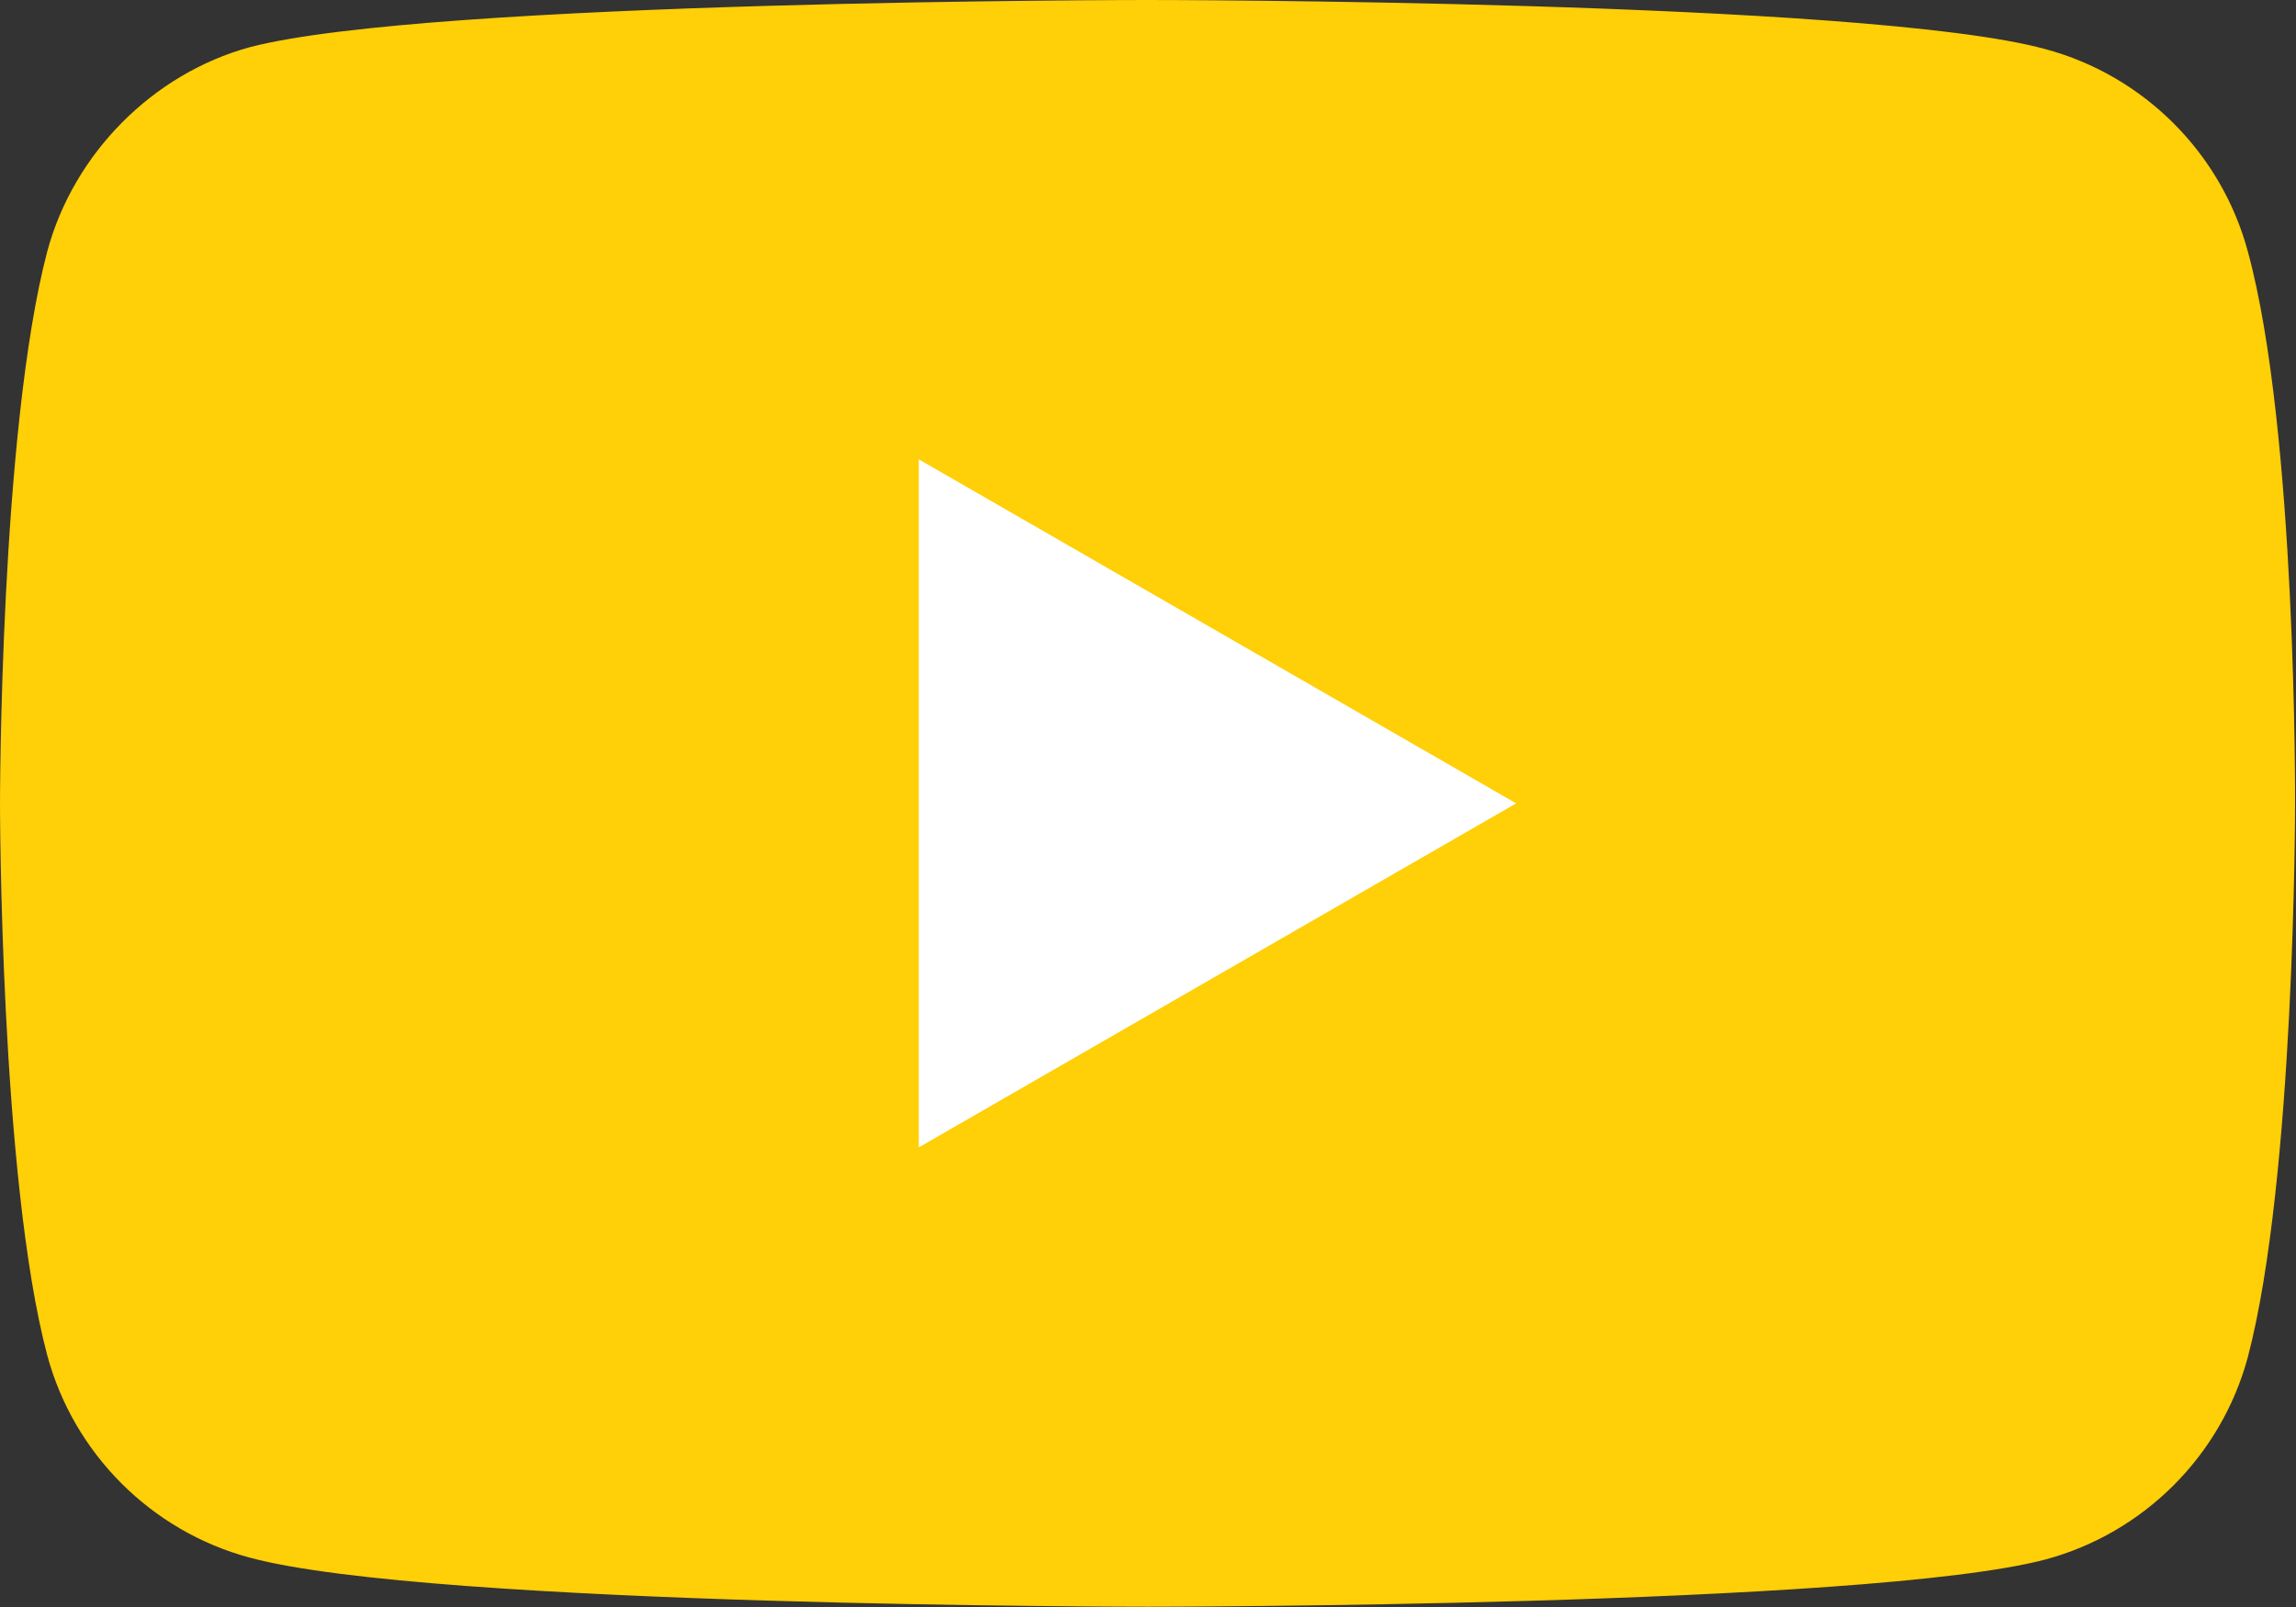
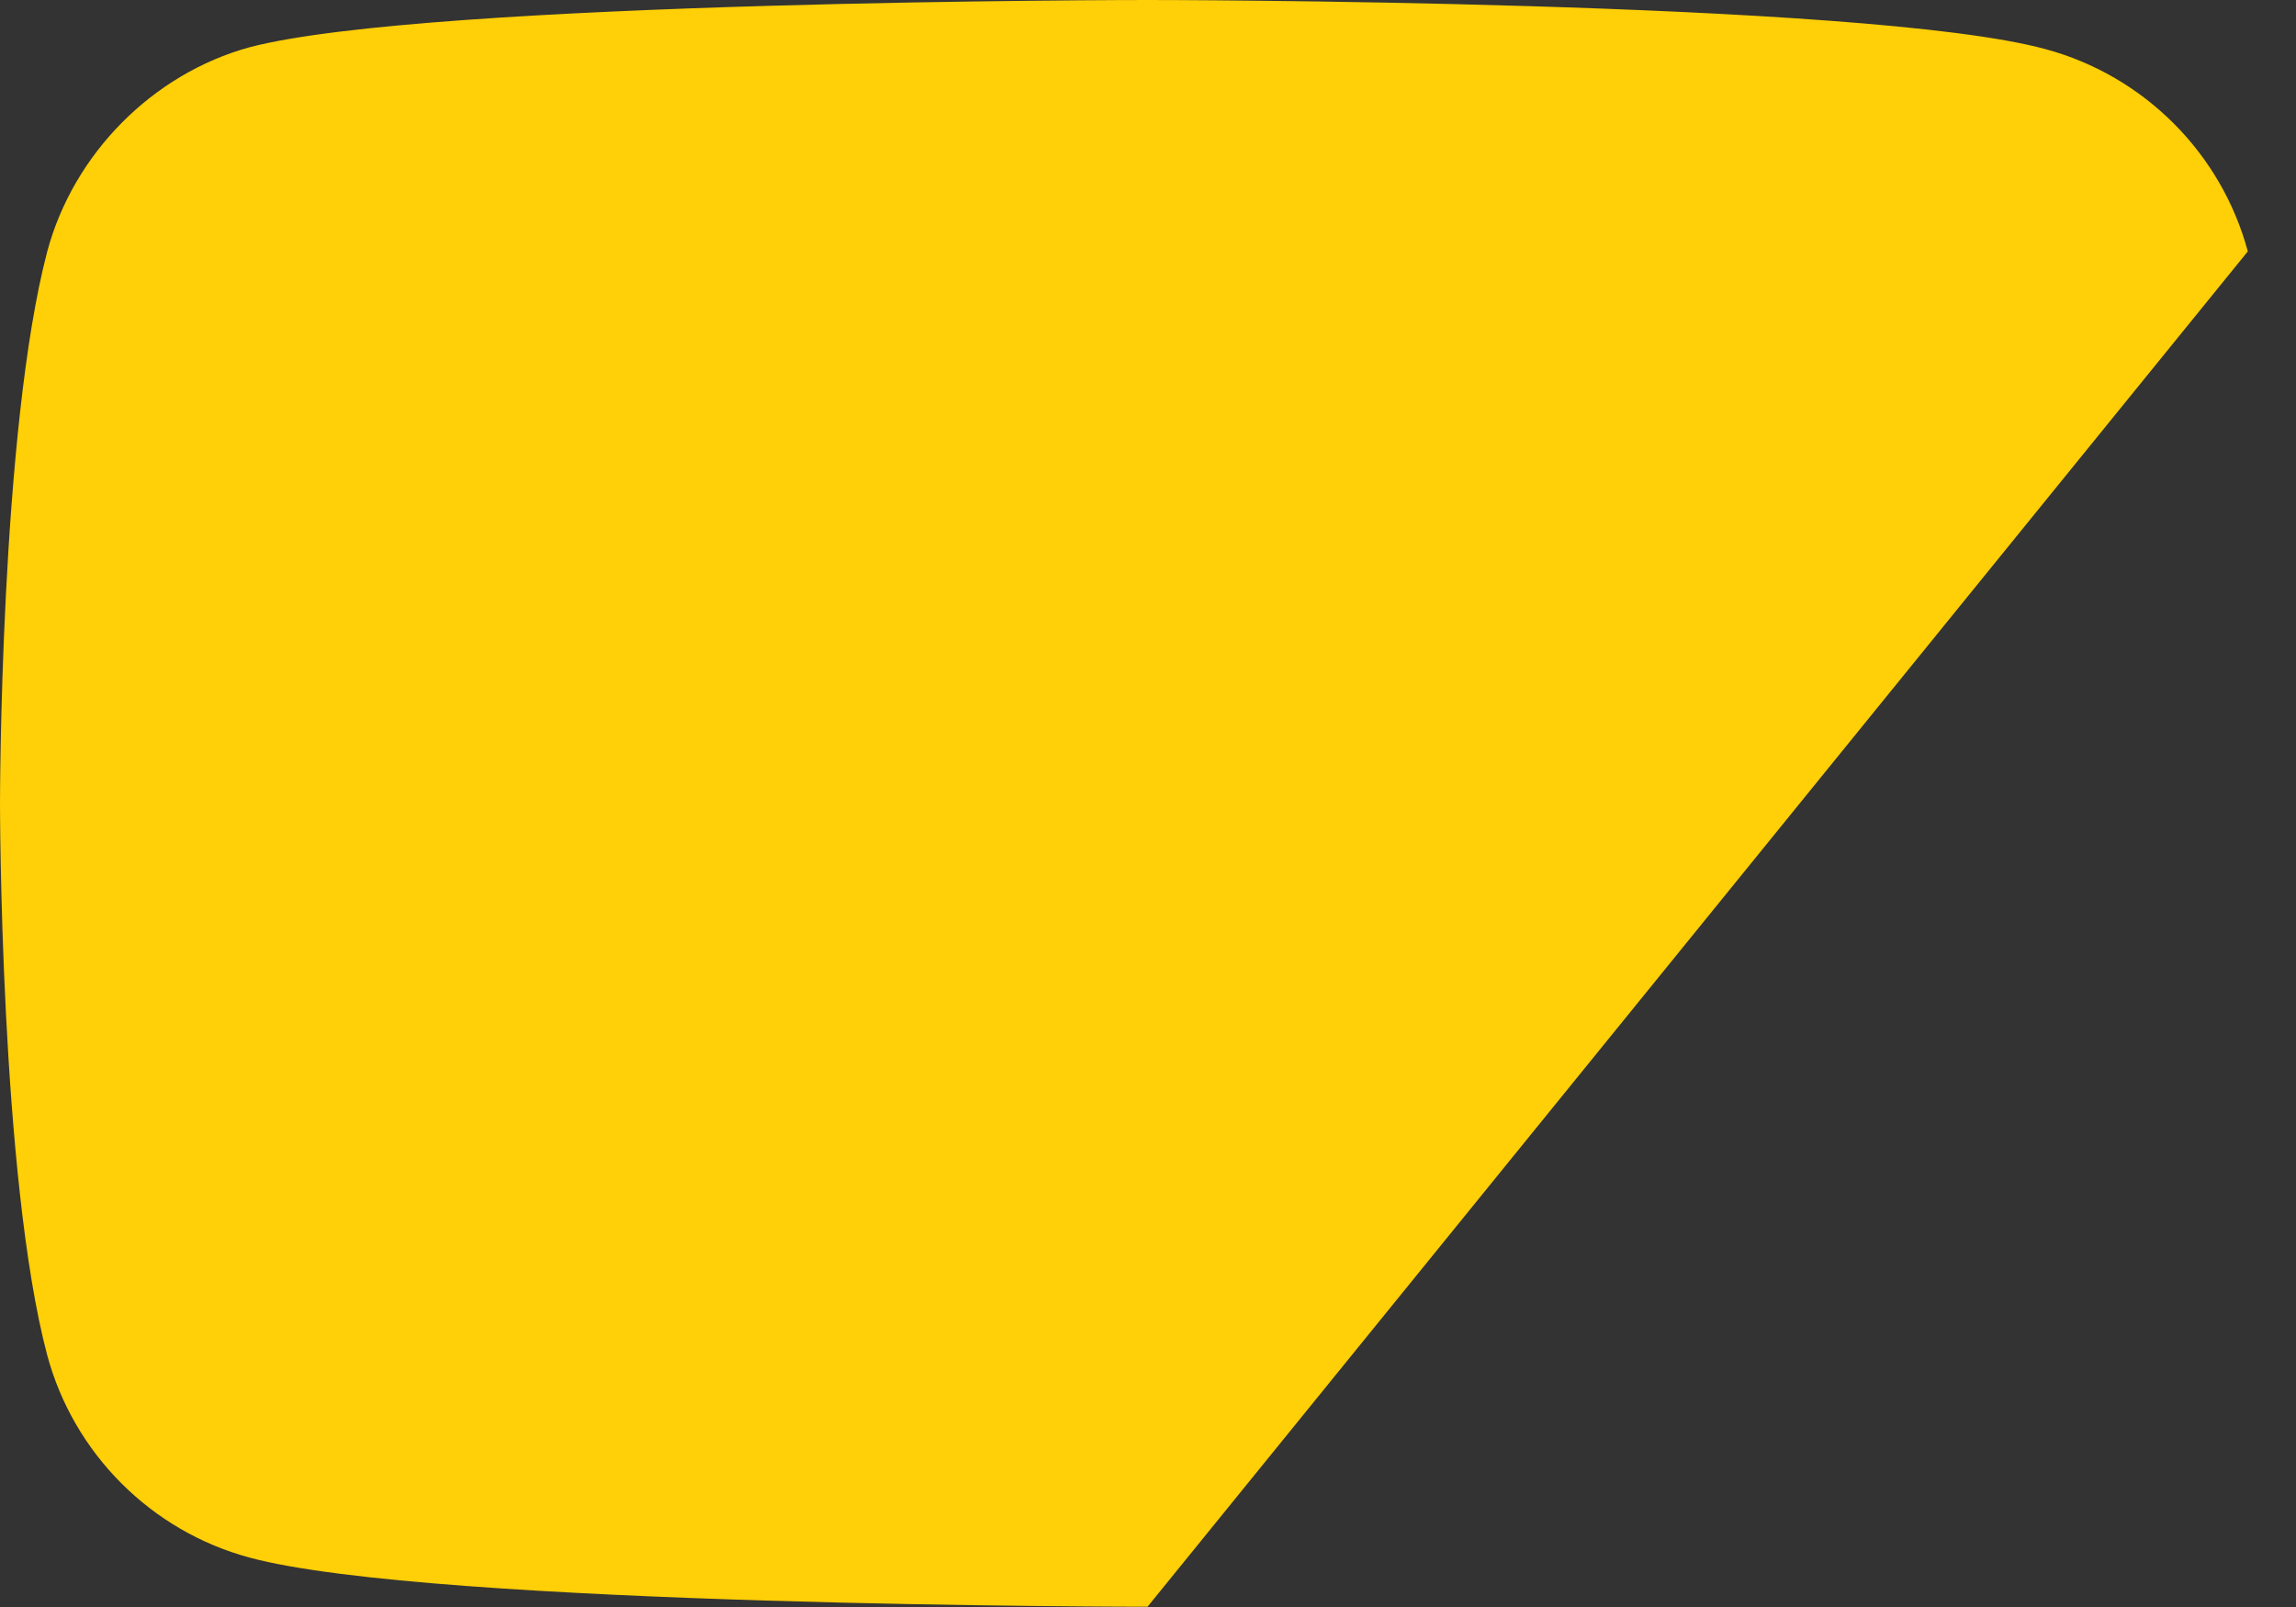
<svg xmlns="http://www.w3.org/2000/svg" x="0px" y="0px" viewBox="0 0 71.412 50">
  <rect x="0" y="0" width="71.412" height="50" fill="#333333" stroke="none" />
  <g transform="scale(0.588,0.588)">
-     <path d="M 118.9,13.3 C 117.5,8.1 113.4,4 108.2,2.6 98.7,0 60.7,0 60.7,0 60.7,0 22.7,0 13.2,2.5 8.1,3.9 3.9,8.1 2.5,13.3 0,22.8 0,42.5 0,42.5 0,42.5 0,62.3 2.5,71.7 3.9,76.9 8,81 13.2,82.4 22.8,85 60.7,85 60.7,85 c 0,0 38,0 47.5,-2.5 5.2,-1.4 9.3,-5.5 10.7,-10.7 2.5,-9.5 2.5,-29.2 2.5,-29.2 0,0 0.1,-19.8 -2.5,-29.3 z" style="fill:#FFCF07" />
-     <polygon points="80.2,42.5 48.6,24.3 48.6,60.7 " style="fill:#ffffff" />
+     <path d="M 118.9,13.3 C 117.5,8.1 113.4,4 108.2,2.6 98.7,0 60.7,0 60.7,0 60.7,0 22.7,0 13.2,2.5 8.1,3.9 3.9,8.1 2.5,13.3 0,22.8 0,42.5 0,42.5 0,42.5 0,62.3 2.5,71.7 3.9,76.9 8,81 13.2,82.4 22.8,85 60.7,85 60.7,85 z" style="fill:#FFCF07" />
  </g>
</svg>